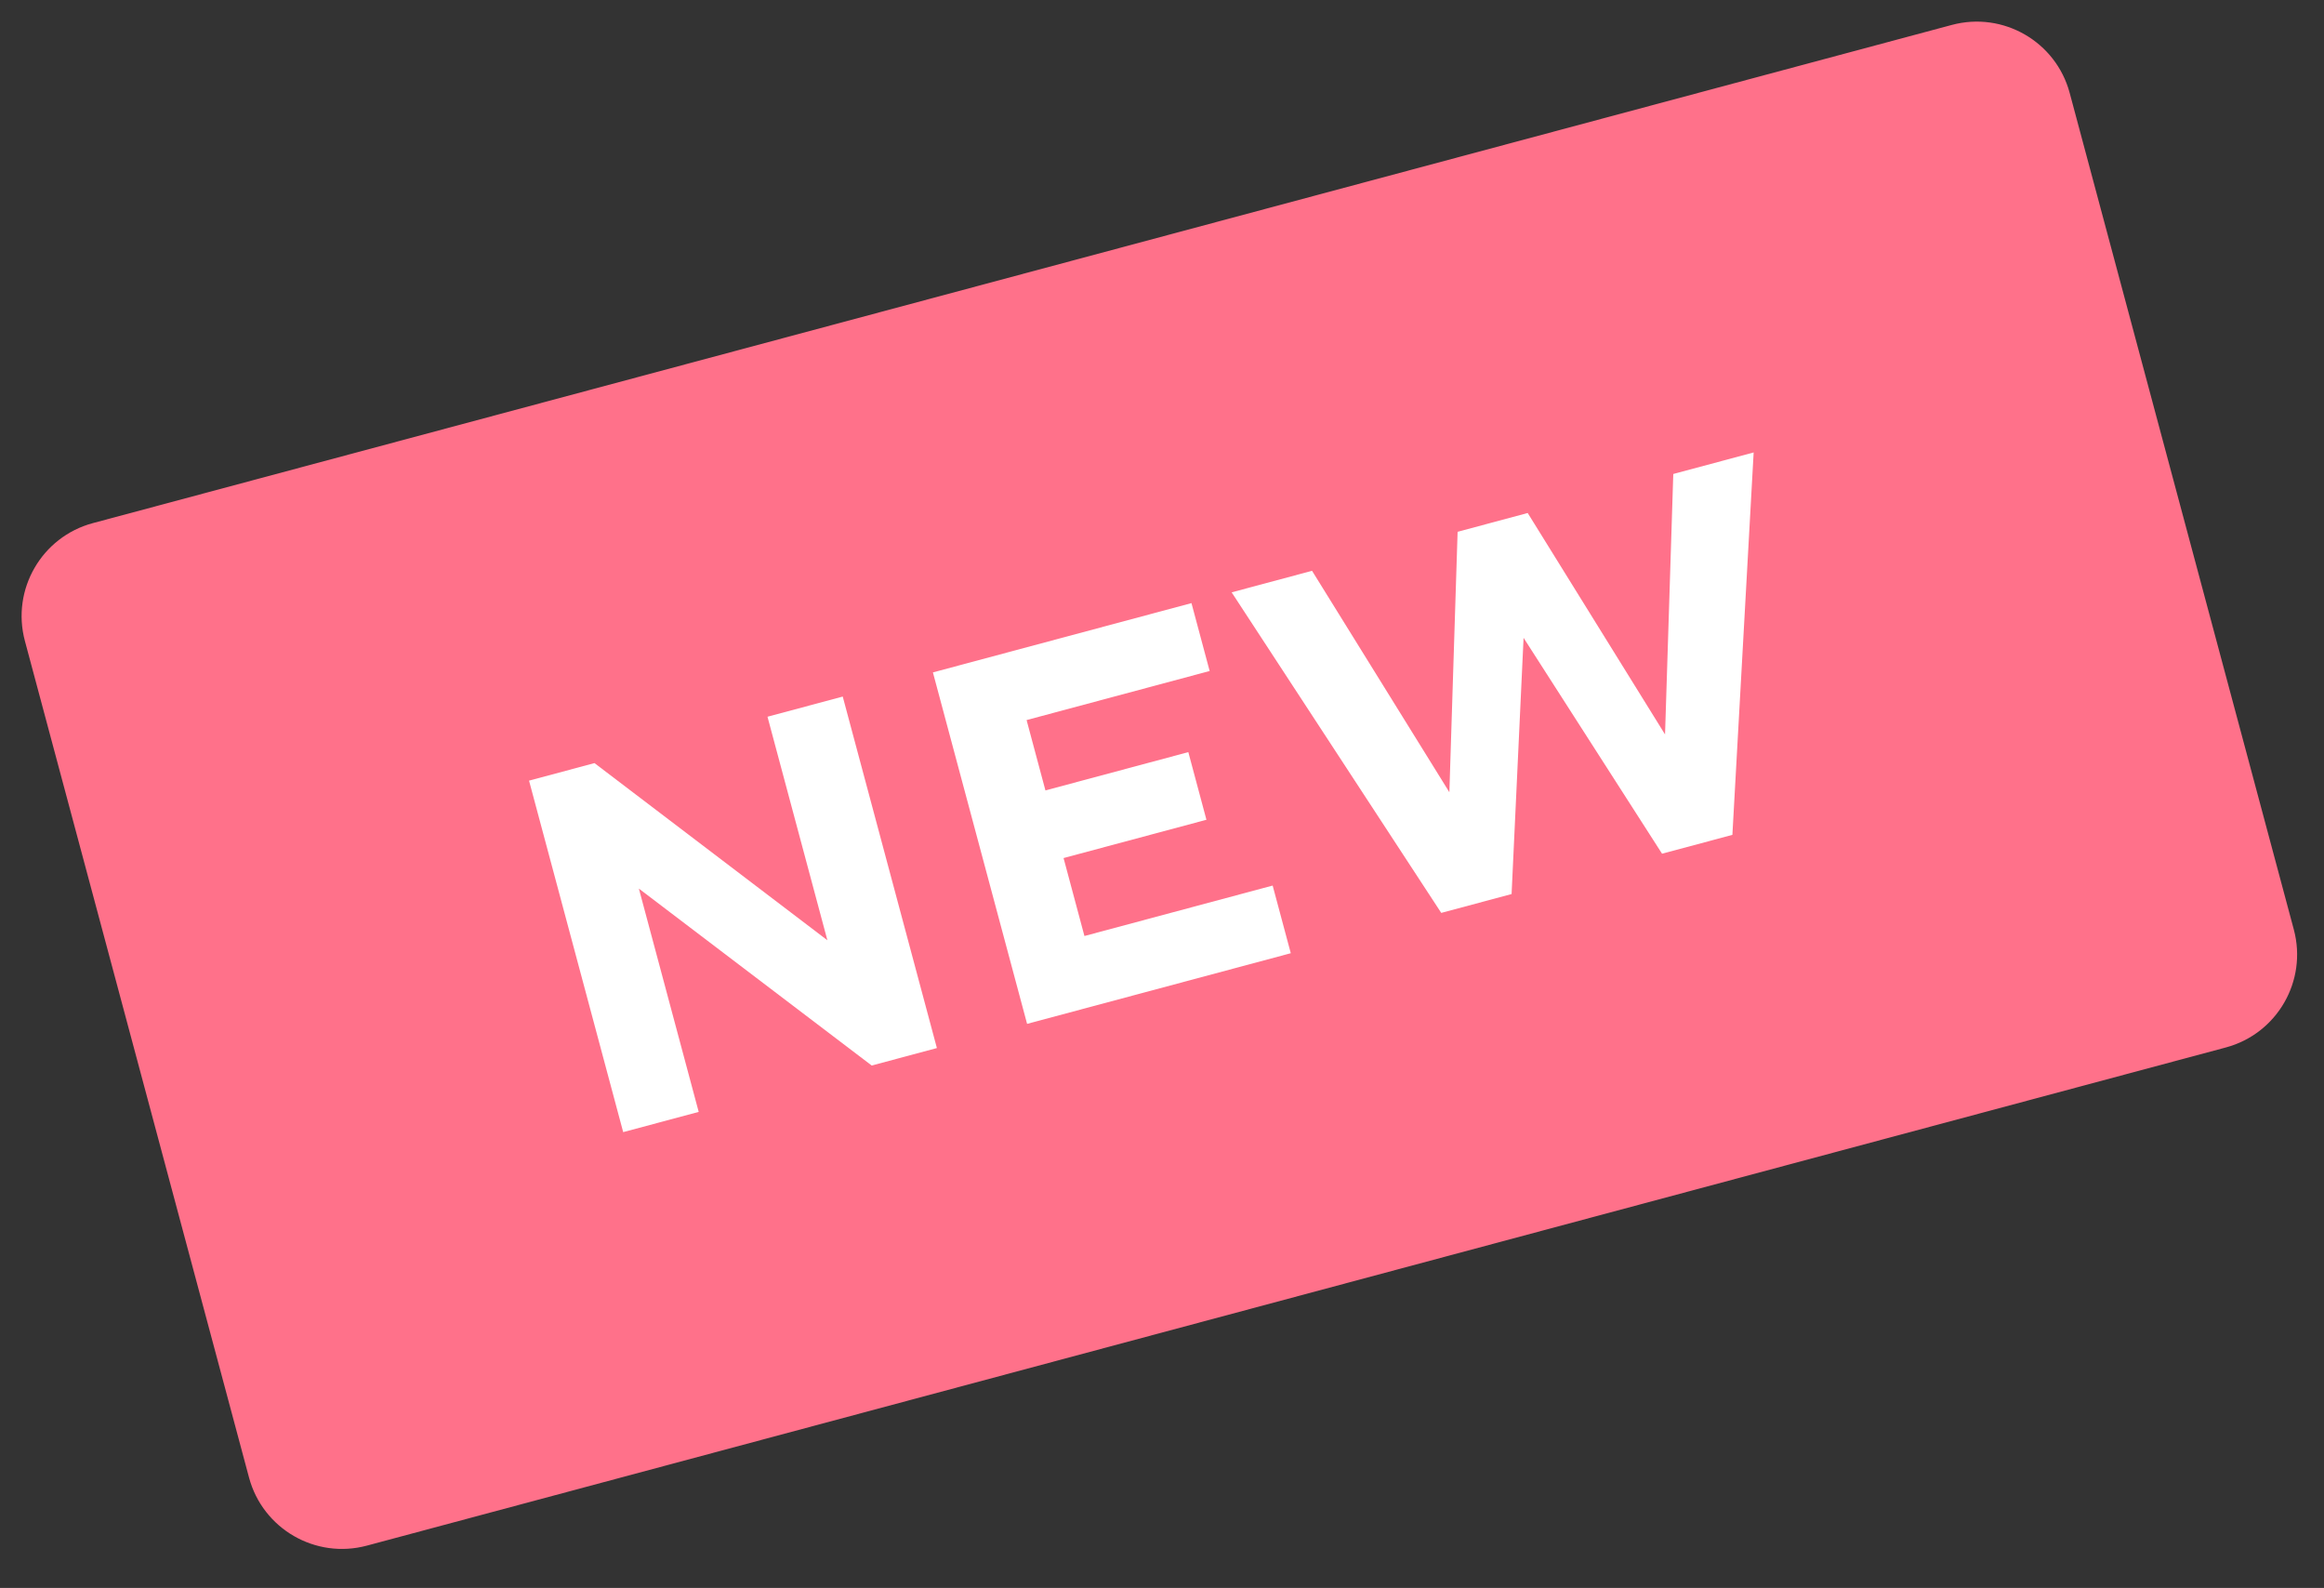
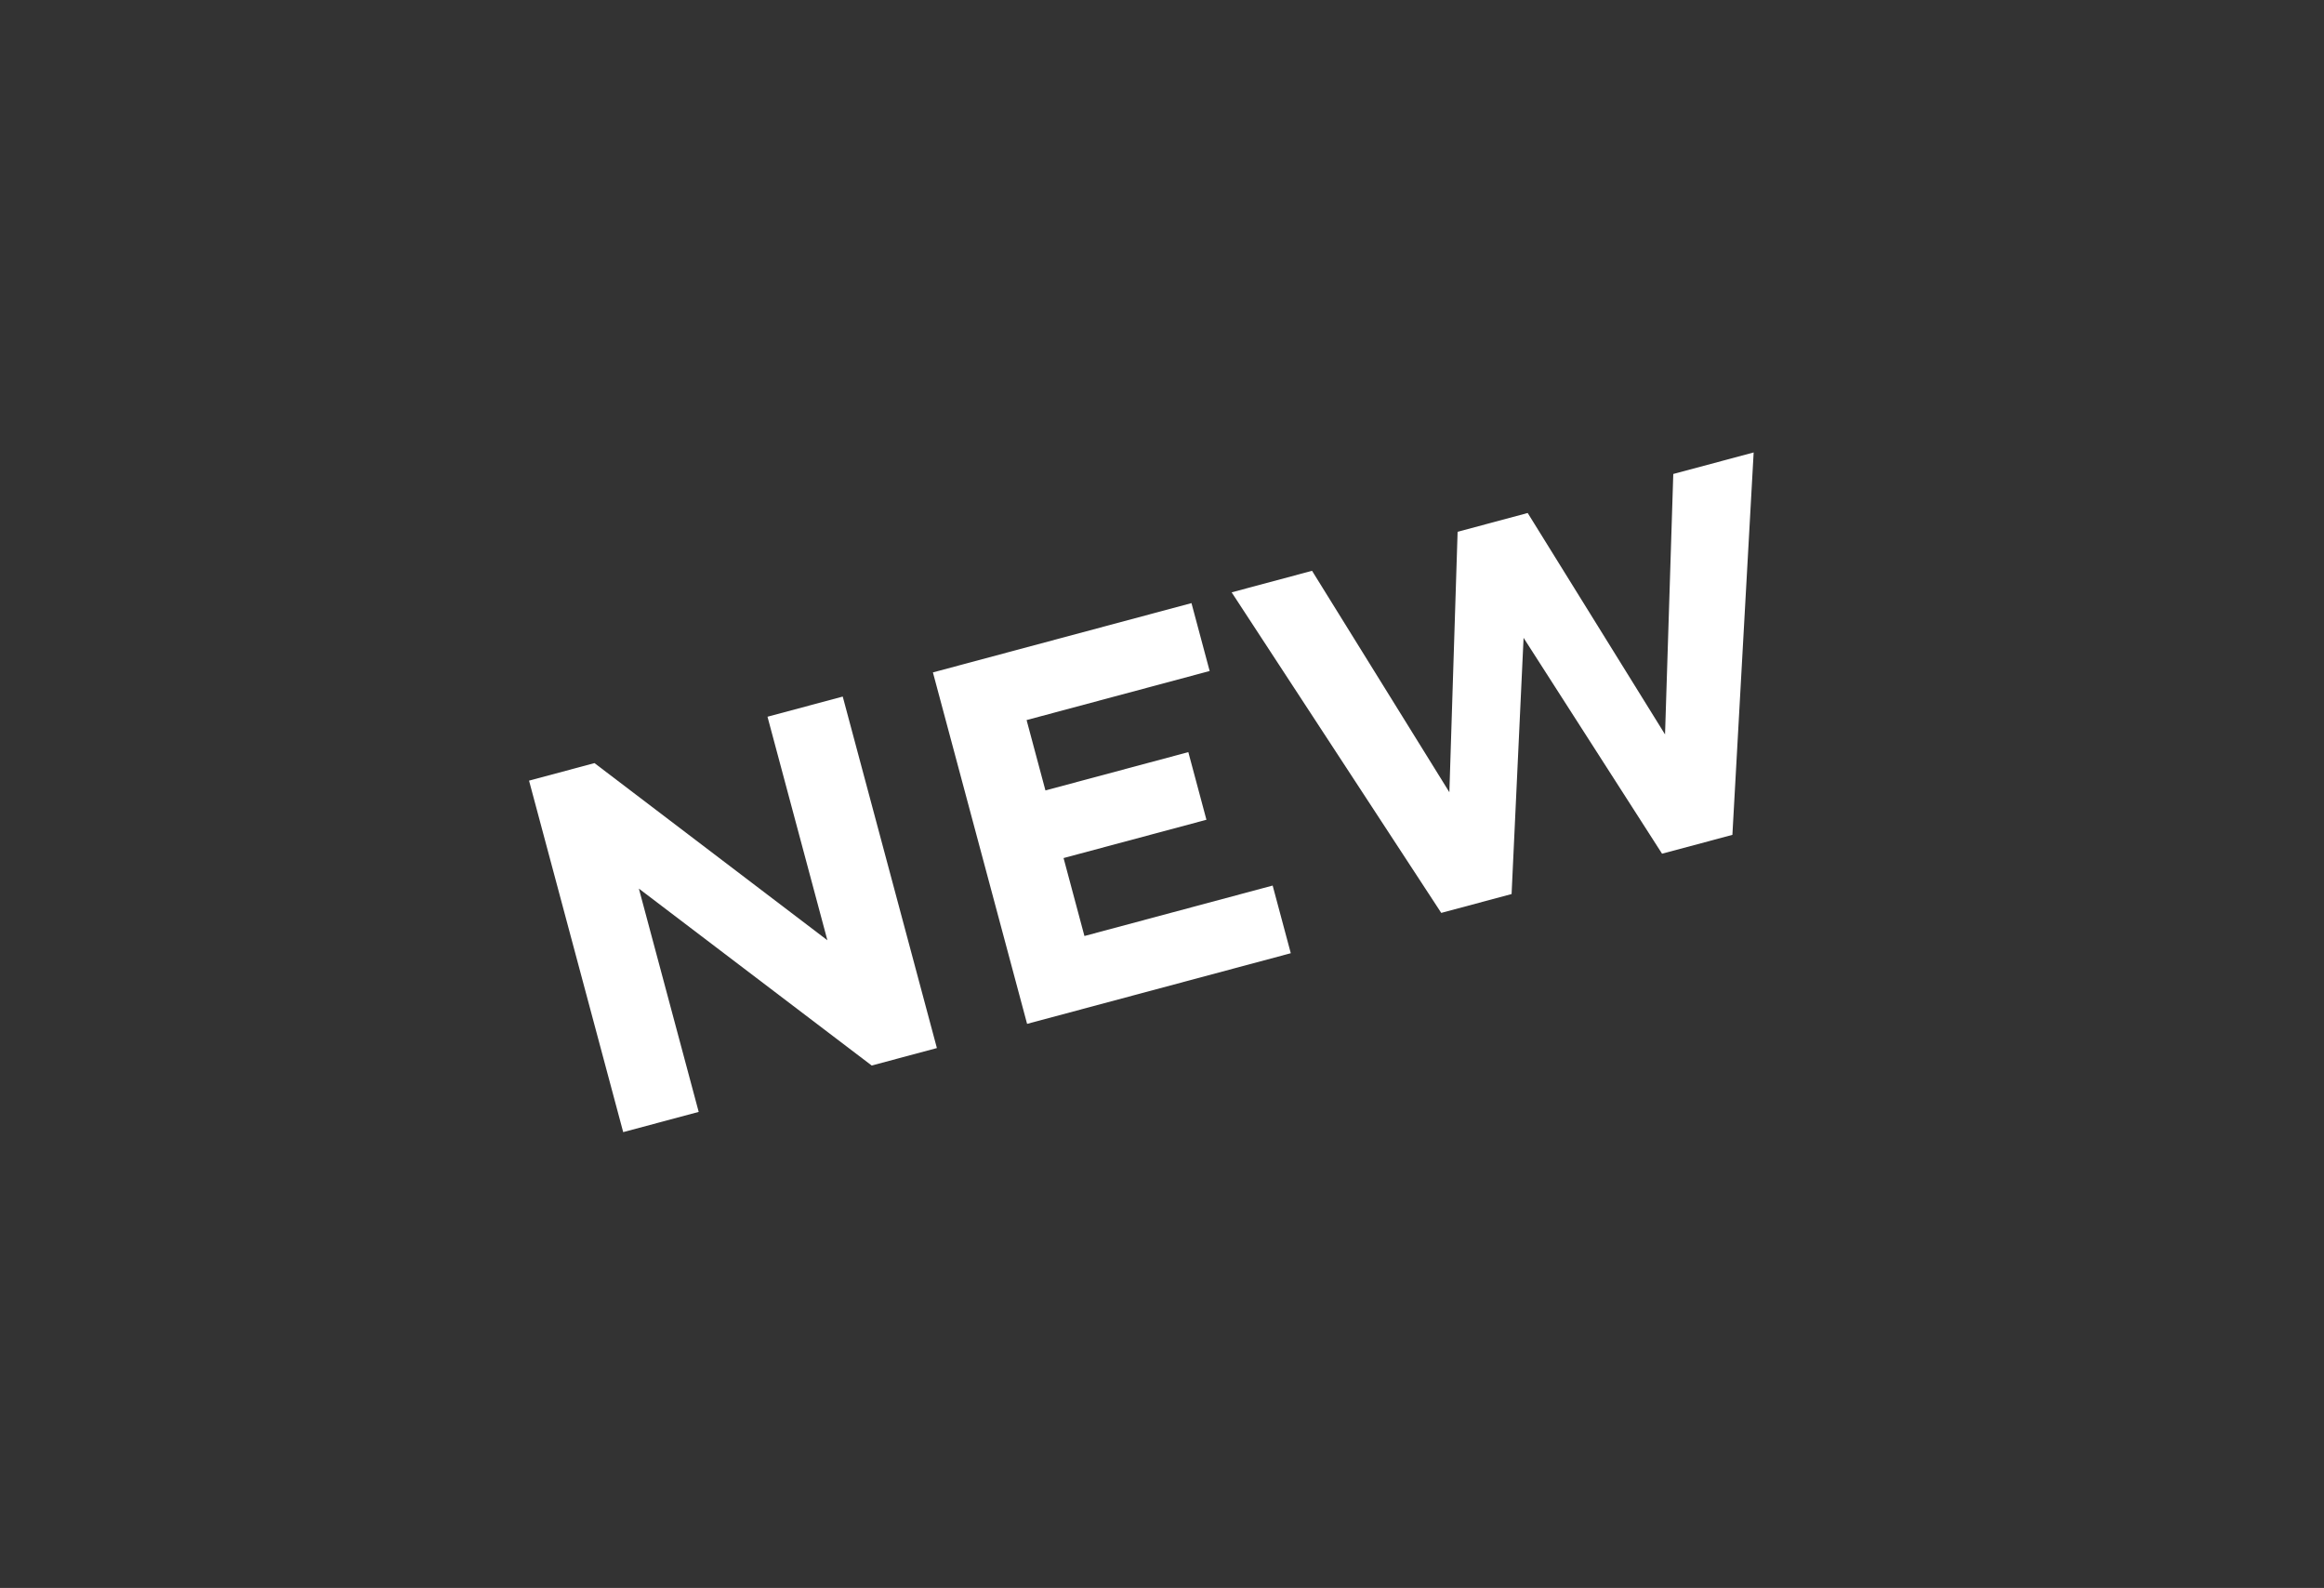
<svg xmlns="http://www.w3.org/2000/svg" width="101" height="69" viewBox="0 0 101 69" fill="none">
  <rect x="0" y="0" width="101" height="69" fill="#333333" stroke="none" />
-   <path d="M84.826 1.083L4.039 22.73C1.809 23.327 0.485 25.62 1.082 27.851L10.823 64.205C11.421 66.436 13.714 67.76 15.945 67.162L96.732 45.516C98.963 44.918 100.286 42.625 99.689 40.394L89.948 4.04C89.35 1.809 87.057 0.485 84.826 1.083Z" fill="#FF718A" />
  <path d="M33.355 31.144L36.625 30.268L40.717 45.541L37.884 46.3L27.765 38.612L30.365 48.315L27.084 49.194L22.992 33.921L25.836 33.159L35.958 40.857L33.355 31.144ZM47.129 40.672L55.309 38.48L56.097 41.42L44.637 44.49L40.544 29.218L51.781 26.207L52.571 29.157L44.615 31.289L45.434 34.346L51.644 32.682L52.431 35.621L46.222 37.285L47.129 40.672ZM63.347 23.108L66.393 22.291L72.362 31.913L72.72 20.596L76.213 19.66L75.289 36.277L72.232 37.096L66.214 27.716L65.693 38.849L62.636 39.668L53.527 25.739L57.021 24.803L62.989 34.425L63.347 23.108Z" fill="white" />
</svg>